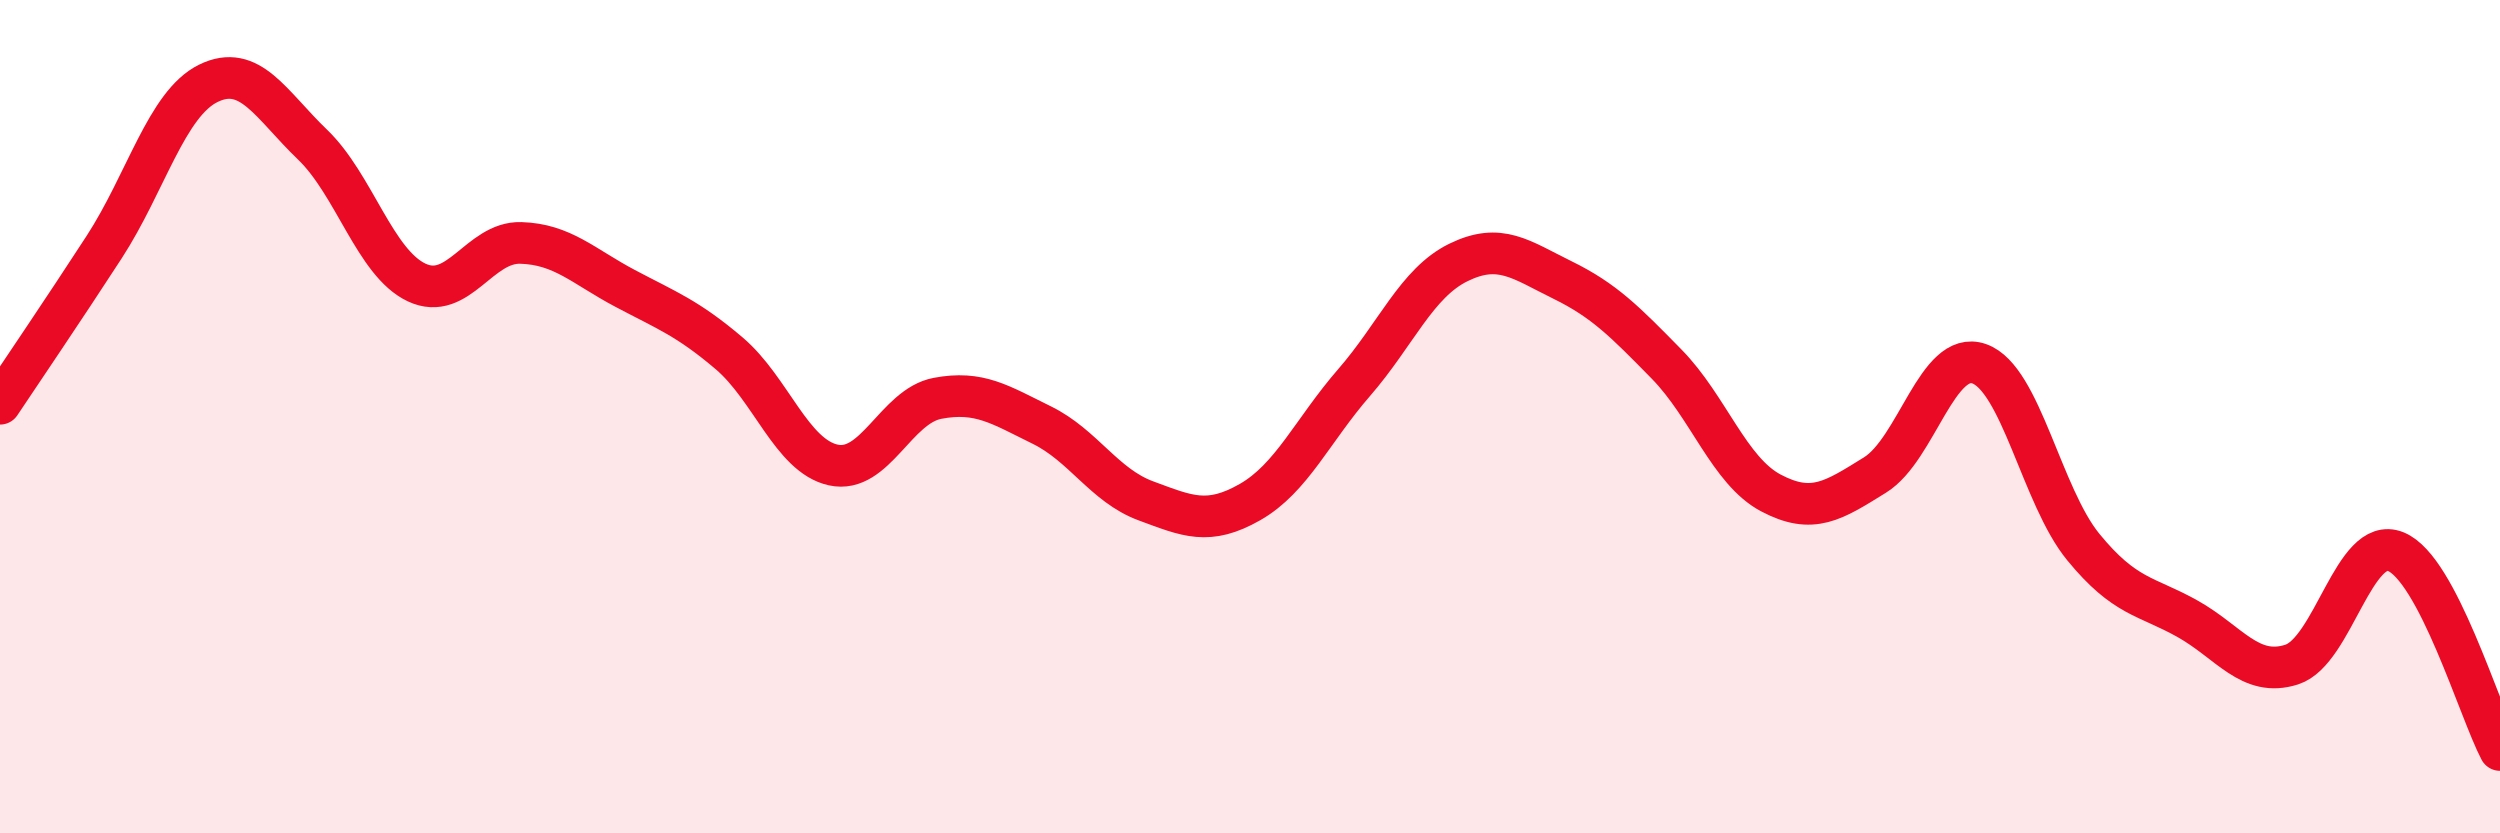
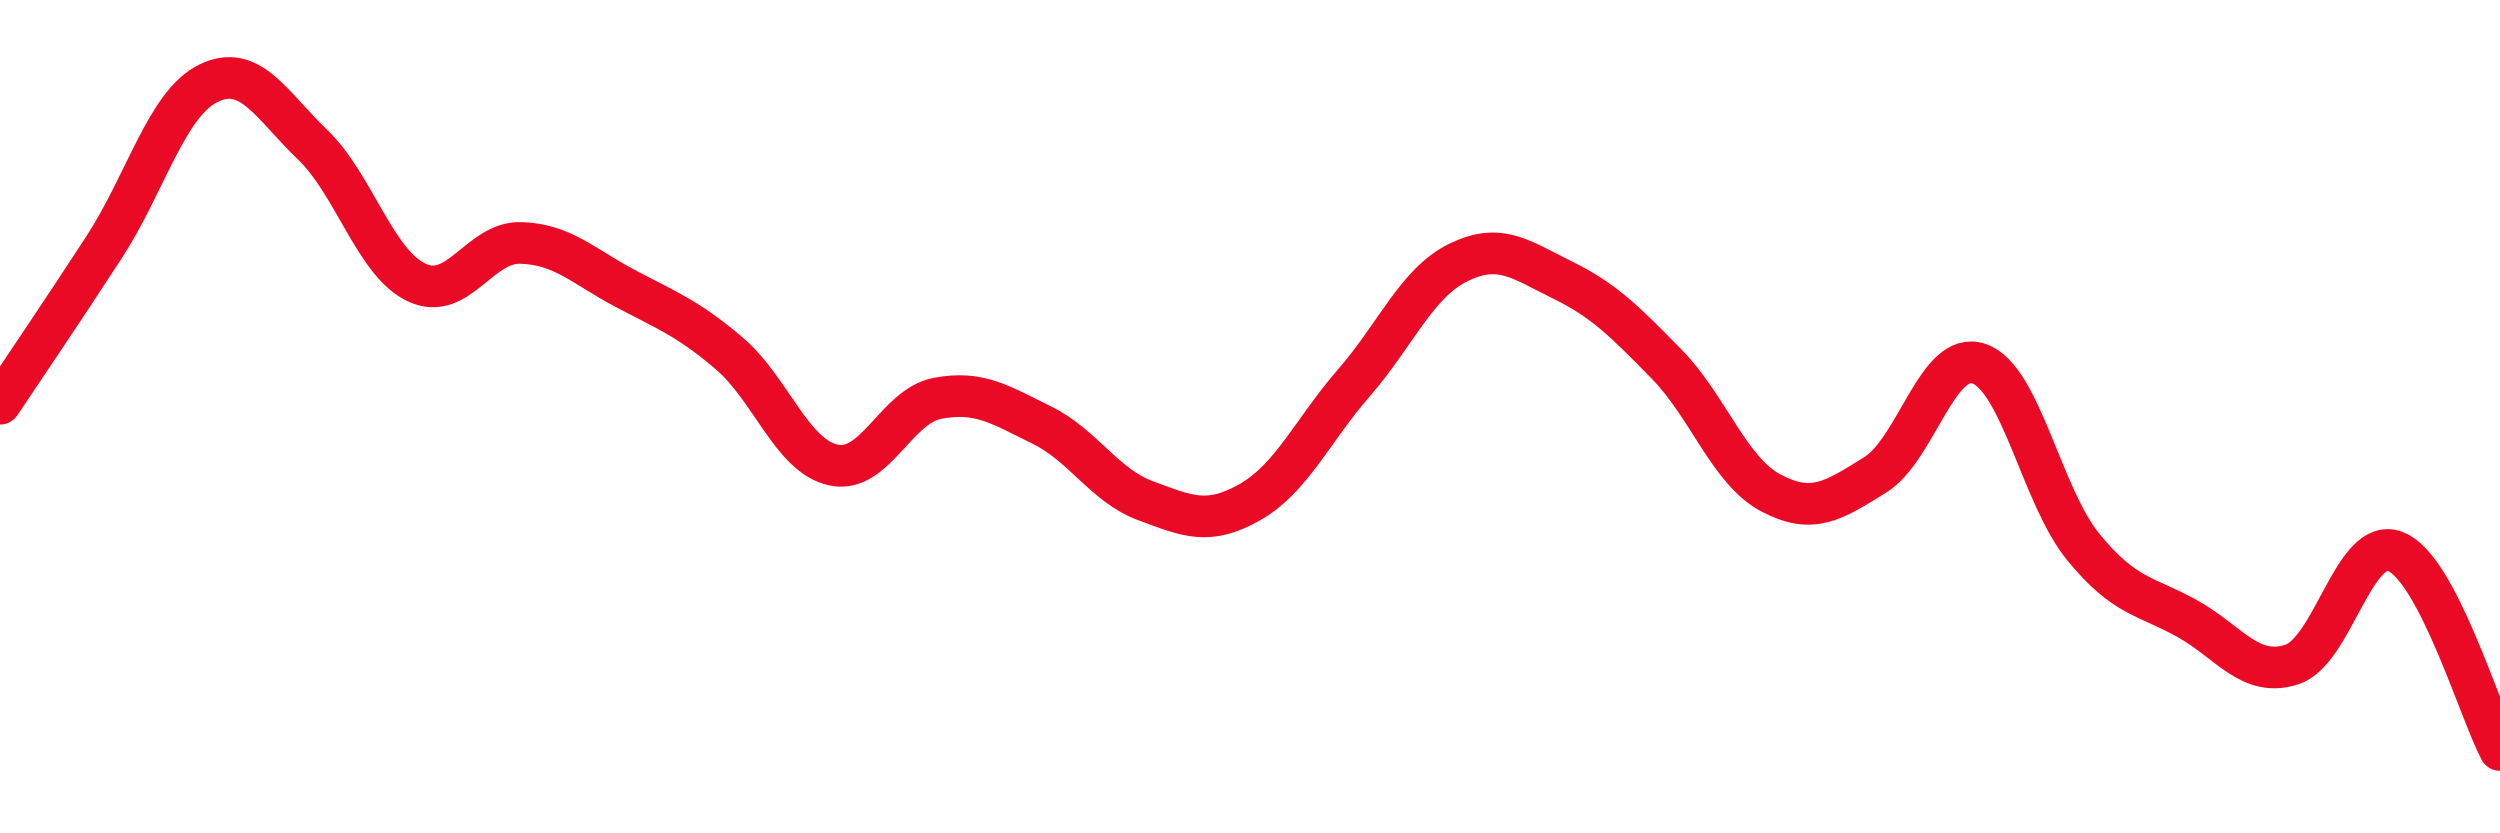
<svg xmlns="http://www.w3.org/2000/svg" width="60" height="20" viewBox="0 0 60 20">
-   <path d="M 0,9.69 C 0.5,8.94 1.5,7.47 2.5,5.93 C 3.5,4.39 4,2.49 5,2 C 6,1.51 6.5,2.51 7.5,3.47 C 8.5,4.43 9,6.31 10,6.78 C 11,7.25 11.5,5.8 12.5,5.83 C 13.5,5.86 14,6.39 15,6.92 C 16,7.45 16.5,7.63 17.5,8.48 C 18.5,9.33 19,10.94 20,11.16 C 21,11.38 21.5,9.75 22.5,9.56 C 23.5,9.37 24,9.71 25,10.2 C 26,10.69 26.5,11.65 27.5,12.02 C 28.5,12.39 29,12.62 30,12.05 C 31,11.48 31.5,10.33 32.5,9.18 C 33.5,8.03 34,6.79 35,6.3 C 36,5.81 36.5,6.23 37.5,6.72 C 38.5,7.21 39,7.72 40,8.74 C 41,9.76 41.5,11.3 42.5,11.83 C 43.5,12.36 44,12.02 45,11.4 C 46,10.78 46.5,8.38 47.5,8.73 C 48.5,9.08 49,11.91 50,13.13 C 51,14.35 51.5,14.29 52.5,14.85 C 53.5,15.41 54,16.27 55,15.95 C 56,15.63 56.5,12.83 57.5,13.24 C 58.5,13.65 59.5,17.05 60,18L60 20L0 20Z" fill="#EB0A25" opacity="0.1" stroke-linecap="round" stroke-linejoin="round" />
  <path d="M 0,9.69 C 0.5,8.94 1.5,7.47 2.5,5.93 C 3.5,4.39 4,2.49 5,2 C 6,1.51 6.5,2.51 7.5,3.47 C 8.5,4.43 9,6.31 10,6.78 C 11,7.25 11.5,5.8 12.5,5.83 C 13.5,5.86 14,6.39 15,6.92 C 16,7.45 16.5,7.63 17.5,8.48 C 18.5,9.33 19,10.94 20,11.16 C 21,11.38 21.5,9.75 22.5,9.56 C 23.5,9.37 24,9.71 25,10.2 C 26,10.69 26.5,11.65 27.5,12.02 C 28.5,12.39 29,12.62 30,12.05 C 31,11.48 31.5,10.33 32.5,9.18 C 33.5,8.03 34,6.79 35,6.3 C 36,5.81 36.5,6.23 37.5,6.72 C 38.5,7.21 39,7.72 40,8.74 C 41,9.76 41.5,11.3 42.5,11.83 C 43.5,12.36 44,12.02 45,11.4 C 46,10.78 46.5,8.38 47.5,8.73 C 48.5,9.08 49,11.91 50,13.13 C 51,14.35 51.5,14.29 52.5,14.85 C 53.5,15.41 54,16.27 55,15.95 C 56,15.63 56.5,12.83 57.5,13.24 C 58.5,13.65 59.5,17.05 60,18" stroke="#EB0A25" stroke-width="1" fill="none" stroke-linecap="round" stroke-linejoin="round" />
</svg>